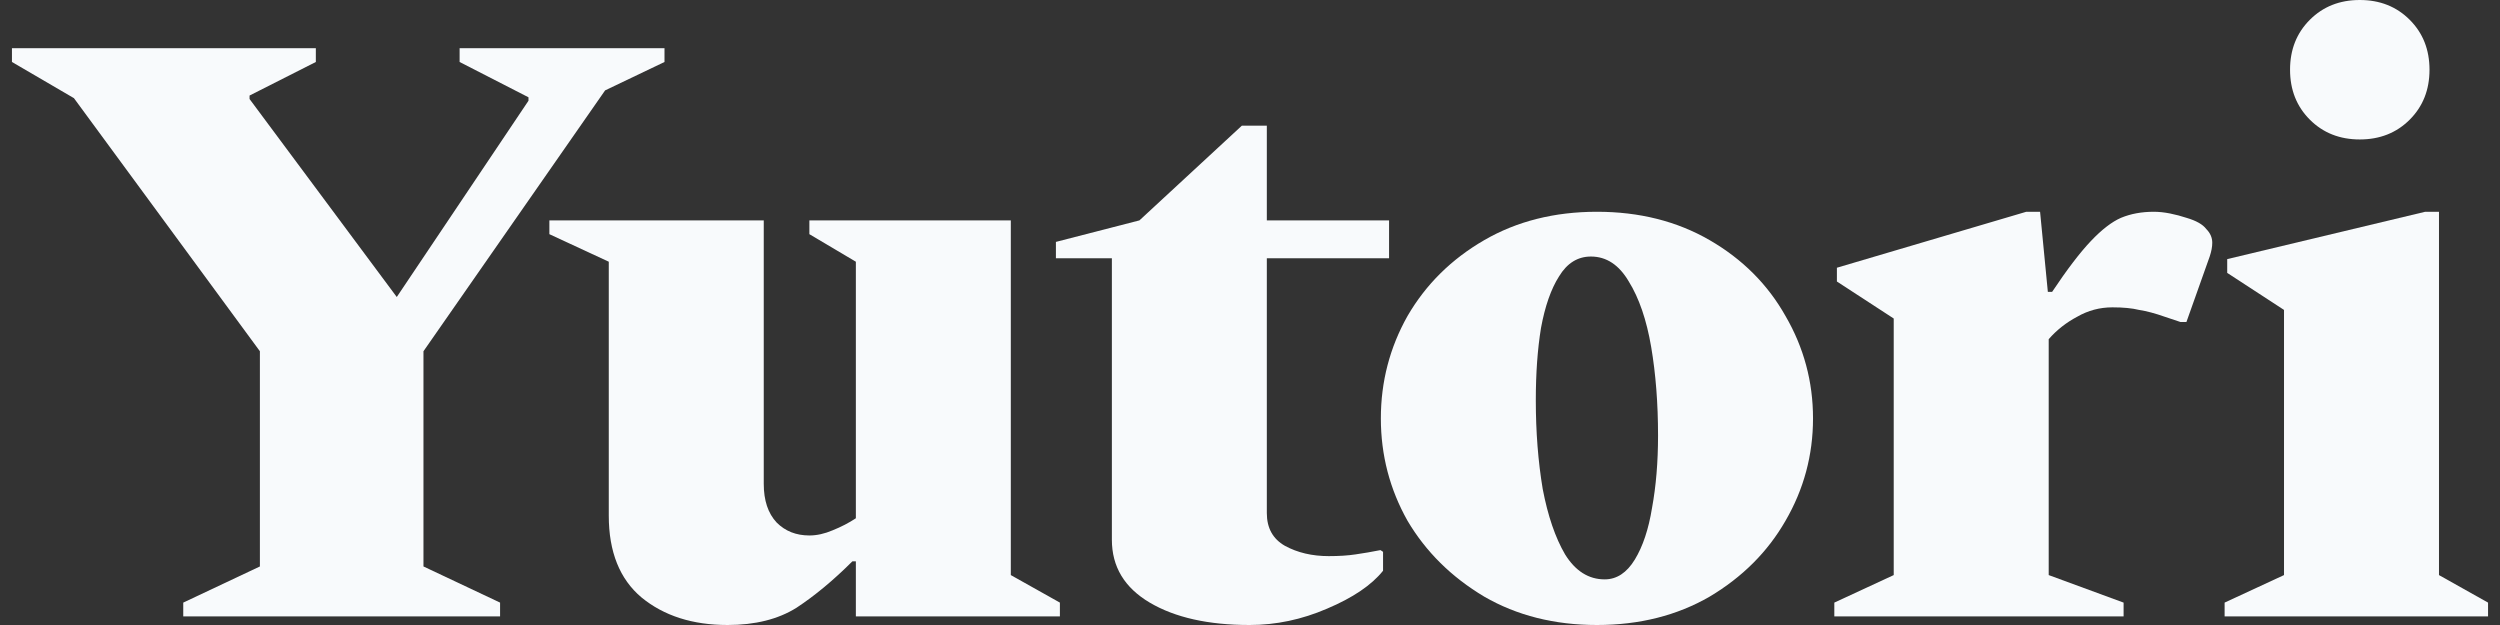
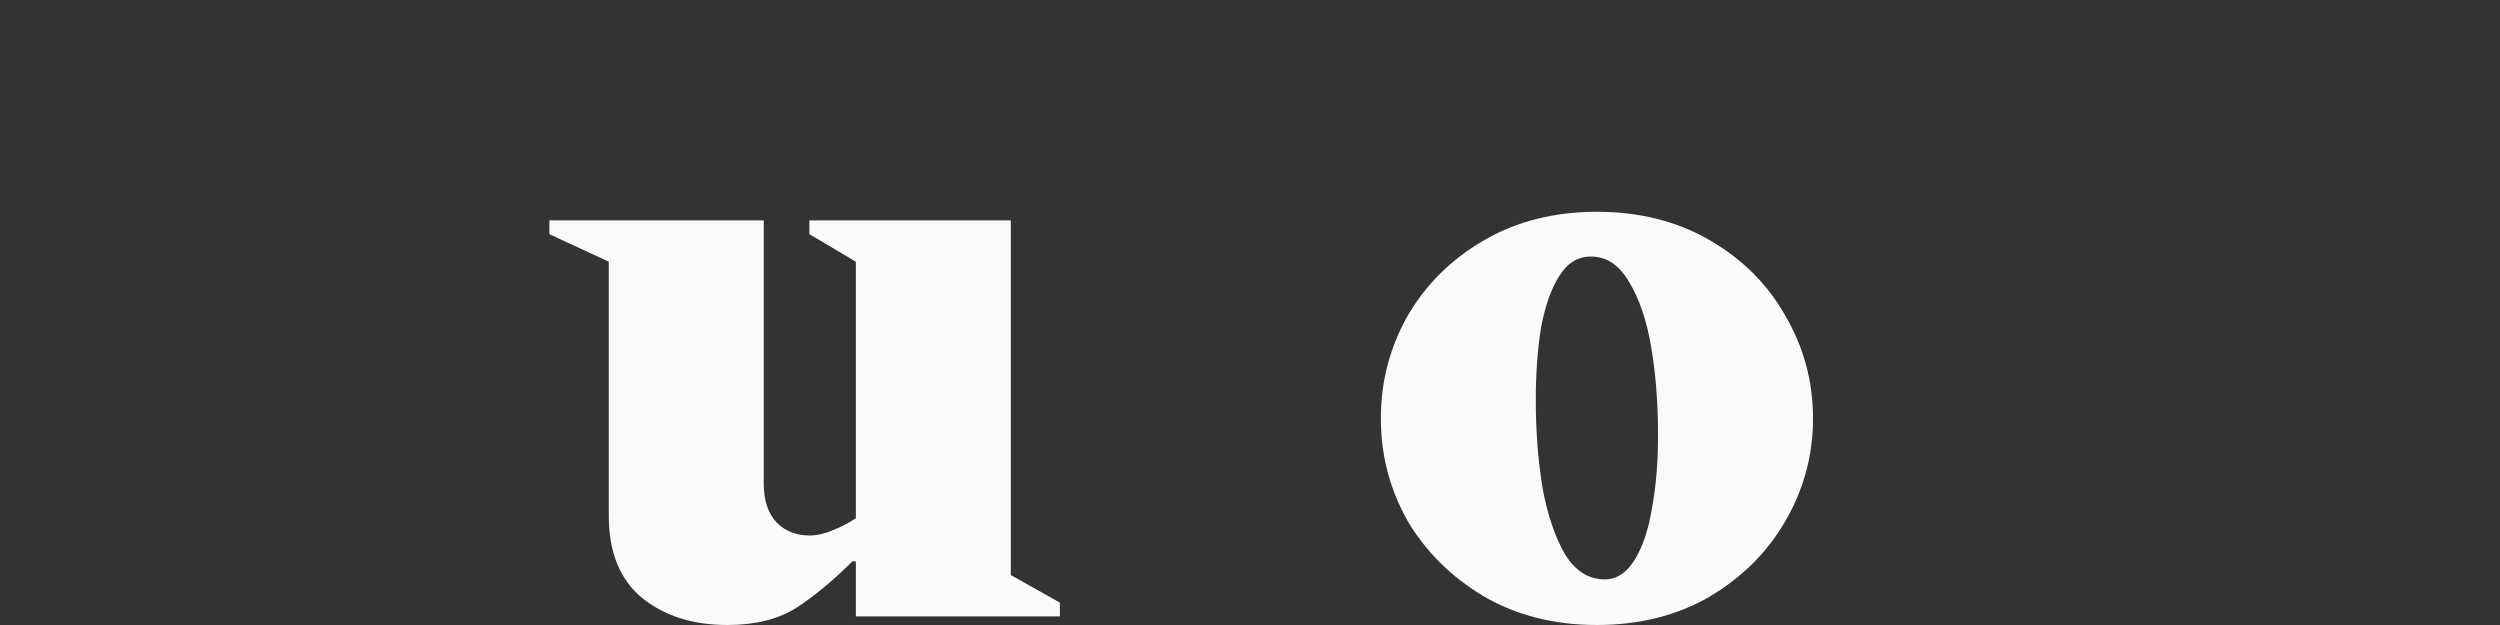
<svg xmlns="http://www.w3.org/2000/svg" width="96" height="24" viewBox="0 0 96 24" fill="none">
  <rect x="0" y="0" width="96" height="24" fill="#333333" stroke="none" />
  <g id="Interim Logotype">
-     <path id="Vector" d="M90.615 5.355C89.844 5.355 89.205 5.102 88.698 4.595C88.191 4.088 87.938 3.449 87.938 2.678C87.938 1.906 88.191 1.267 88.698 0.76C89.205 0.253 89.844 0 90.615 0C91.387 0 92.026 0.253 92.533 0.76C93.04 1.267 93.293 1.906 93.293 2.678C93.293 3.449 93.04 4.088 92.533 4.595C92.026 5.102 91.387 5.355 90.615 5.355ZM85.425 23.669V23.14L87.706 22.083V11.901L85.525 10.479V9.95L93.128 8.132H93.657V22.083L95.541 23.14V23.669H85.425Z" fill="#F8FAFC" />
-     <path id="Vector_2" d="M70.438 23.669V23.14L72.719 22.083V12.231L70.537 10.81V10.281L77.81 8.132H78.339L78.637 11.207H78.802C79.375 10.347 79.871 9.697 80.29 9.256C80.708 8.815 81.094 8.518 81.447 8.364C81.821 8.209 82.24 8.132 82.703 8.132C82.901 8.132 83.11 8.154 83.331 8.198C83.551 8.242 83.76 8.298 83.959 8.364C84.334 8.474 84.587 8.617 84.719 8.793C84.874 8.948 84.951 9.124 84.951 9.322C84.951 9.477 84.918 9.653 84.852 9.851L83.959 12.364H83.728L83.132 12.165C82.758 12.033 82.427 11.945 82.141 11.901C81.876 11.835 81.535 11.802 81.116 11.802C80.631 11.802 80.179 11.923 79.76 12.165C79.342 12.386 78.978 12.672 78.67 13.025V22.083L81.546 23.14V23.669H70.438Z" fill="#F8FAFC" />
    <path id="Vector_3" d="M61.322 24C59.692 24 58.248 23.636 56.992 22.909C55.736 22.16 54.755 21.19 54.05 20C53.367 18.788 53.025 17.477 53.025 16.066C53.025 14.656 53.367 13.344 54.05 12.132C54.755 10.92 55.736 9.95 56.992 9.223C58.248 8.496 59.692 8.132 61.322 8.132C62.953 8.132 64.397 8.496 65.653 9.223C66.909 9.95 67.879 10.92 68.562 12.132C69.267 13.344 69.62 14.656 69.62 16.066C69.62 17.477 69.267 18.788 68.562 20C67.879 21.19 66.909 22.16 65.653 22.909C64.397 23.636 62.953 24 61.322 24ZM61.62 22.248C62.083 22.248 62.468 21.994 62.777 21.488C63.086 20.981 63.306 20.32 63.438 19.504C63.592 18.667 63.669 17.741 63.669 16.727C63.669 15.493 63.581 14.358 63.405 13.322C63.229 12.287 62.942 11.449 62.546 10.81C62.171 10.171 61.686 9.851 61.091 9.851C60.584 9.851 60.176 10.105 59.868 10.612C59.559 11.096 59.328 11.758 59.174 12.595C59.041 13.411 58.975 14.336 58.975 15.372C58.975 16.584 59.063 17.719 59.24 18.777C59.438 19.813 59.725 20.65 60.099 21.289C60.496 21.928 61.003 22.248 61.62 22.248Z" fill="#F8FAFC" />
-     <path id="Vector_4" d="M47.985 24C46.398 24 45.12 23.713 44.15 23.14C43.181 22.567 42.696 21.763 42.696 20.727V9.917H40.547V9.289L43.754 8.463L47.687 4.826H48.646V8.463H53.34V9.917H48.646V19.703C48.646 20.276 48.877 20.694 49.34 20.959C49.825 21.223 50.387 21.355 51.026 21.355C51.423 21.355 51.764 21.333 52.051 21.289C52.359 21.245 52.679 21.19 53.01 21.124L53.109 21.19V21.917C52.668 22.468 51.952 22.953 50.96 23.372C49.99 23.791 48.999 24 47.985 24Z" fill="#F8FAFC" />
    <path id="Vector_5" d="M27.939 24C26.595 24 25.493 23.647 24.634 22.942C23.796 22.237 23.377 21.19 23.377 19.802V10.05L21.096 8.992V8.463H29.328V18.578C29.328 19.218 29.493 19.713 29.824 20.066C30.154 20.397 30.573 20.562 31.08 20.562C31.366 20.562 31.664 20.496 31.973 20.364C32.303 20.231 32.601 20.077 32.865 19.901V10.05L31.08 8.992V8.463H38.815V22.083L40.7 23.14V23.669H32.865V21.554H32.733C32.005 22.281 31.289 22.876 30.584 23.339C29.879 23.78 28.997 24 27.939 24Z" fill="#F8FAFC" />
-     <path id="Vector_6" d="M7.037 23.669V23.14L9.98 21.752V13.488L2.839 3.769L0.459 2.38V1.851H12.128V2.38L9.583 3.669V3.802L15.236 11.405L20.294 3.868V3.736L17.649 2.38V1.851H25.517V2.38L23.236 3.471L16.261 13.488V21.752L19.203 23.14V23.669H7.037Z" fill="#F8FAFC" />
  </g>
</svg>